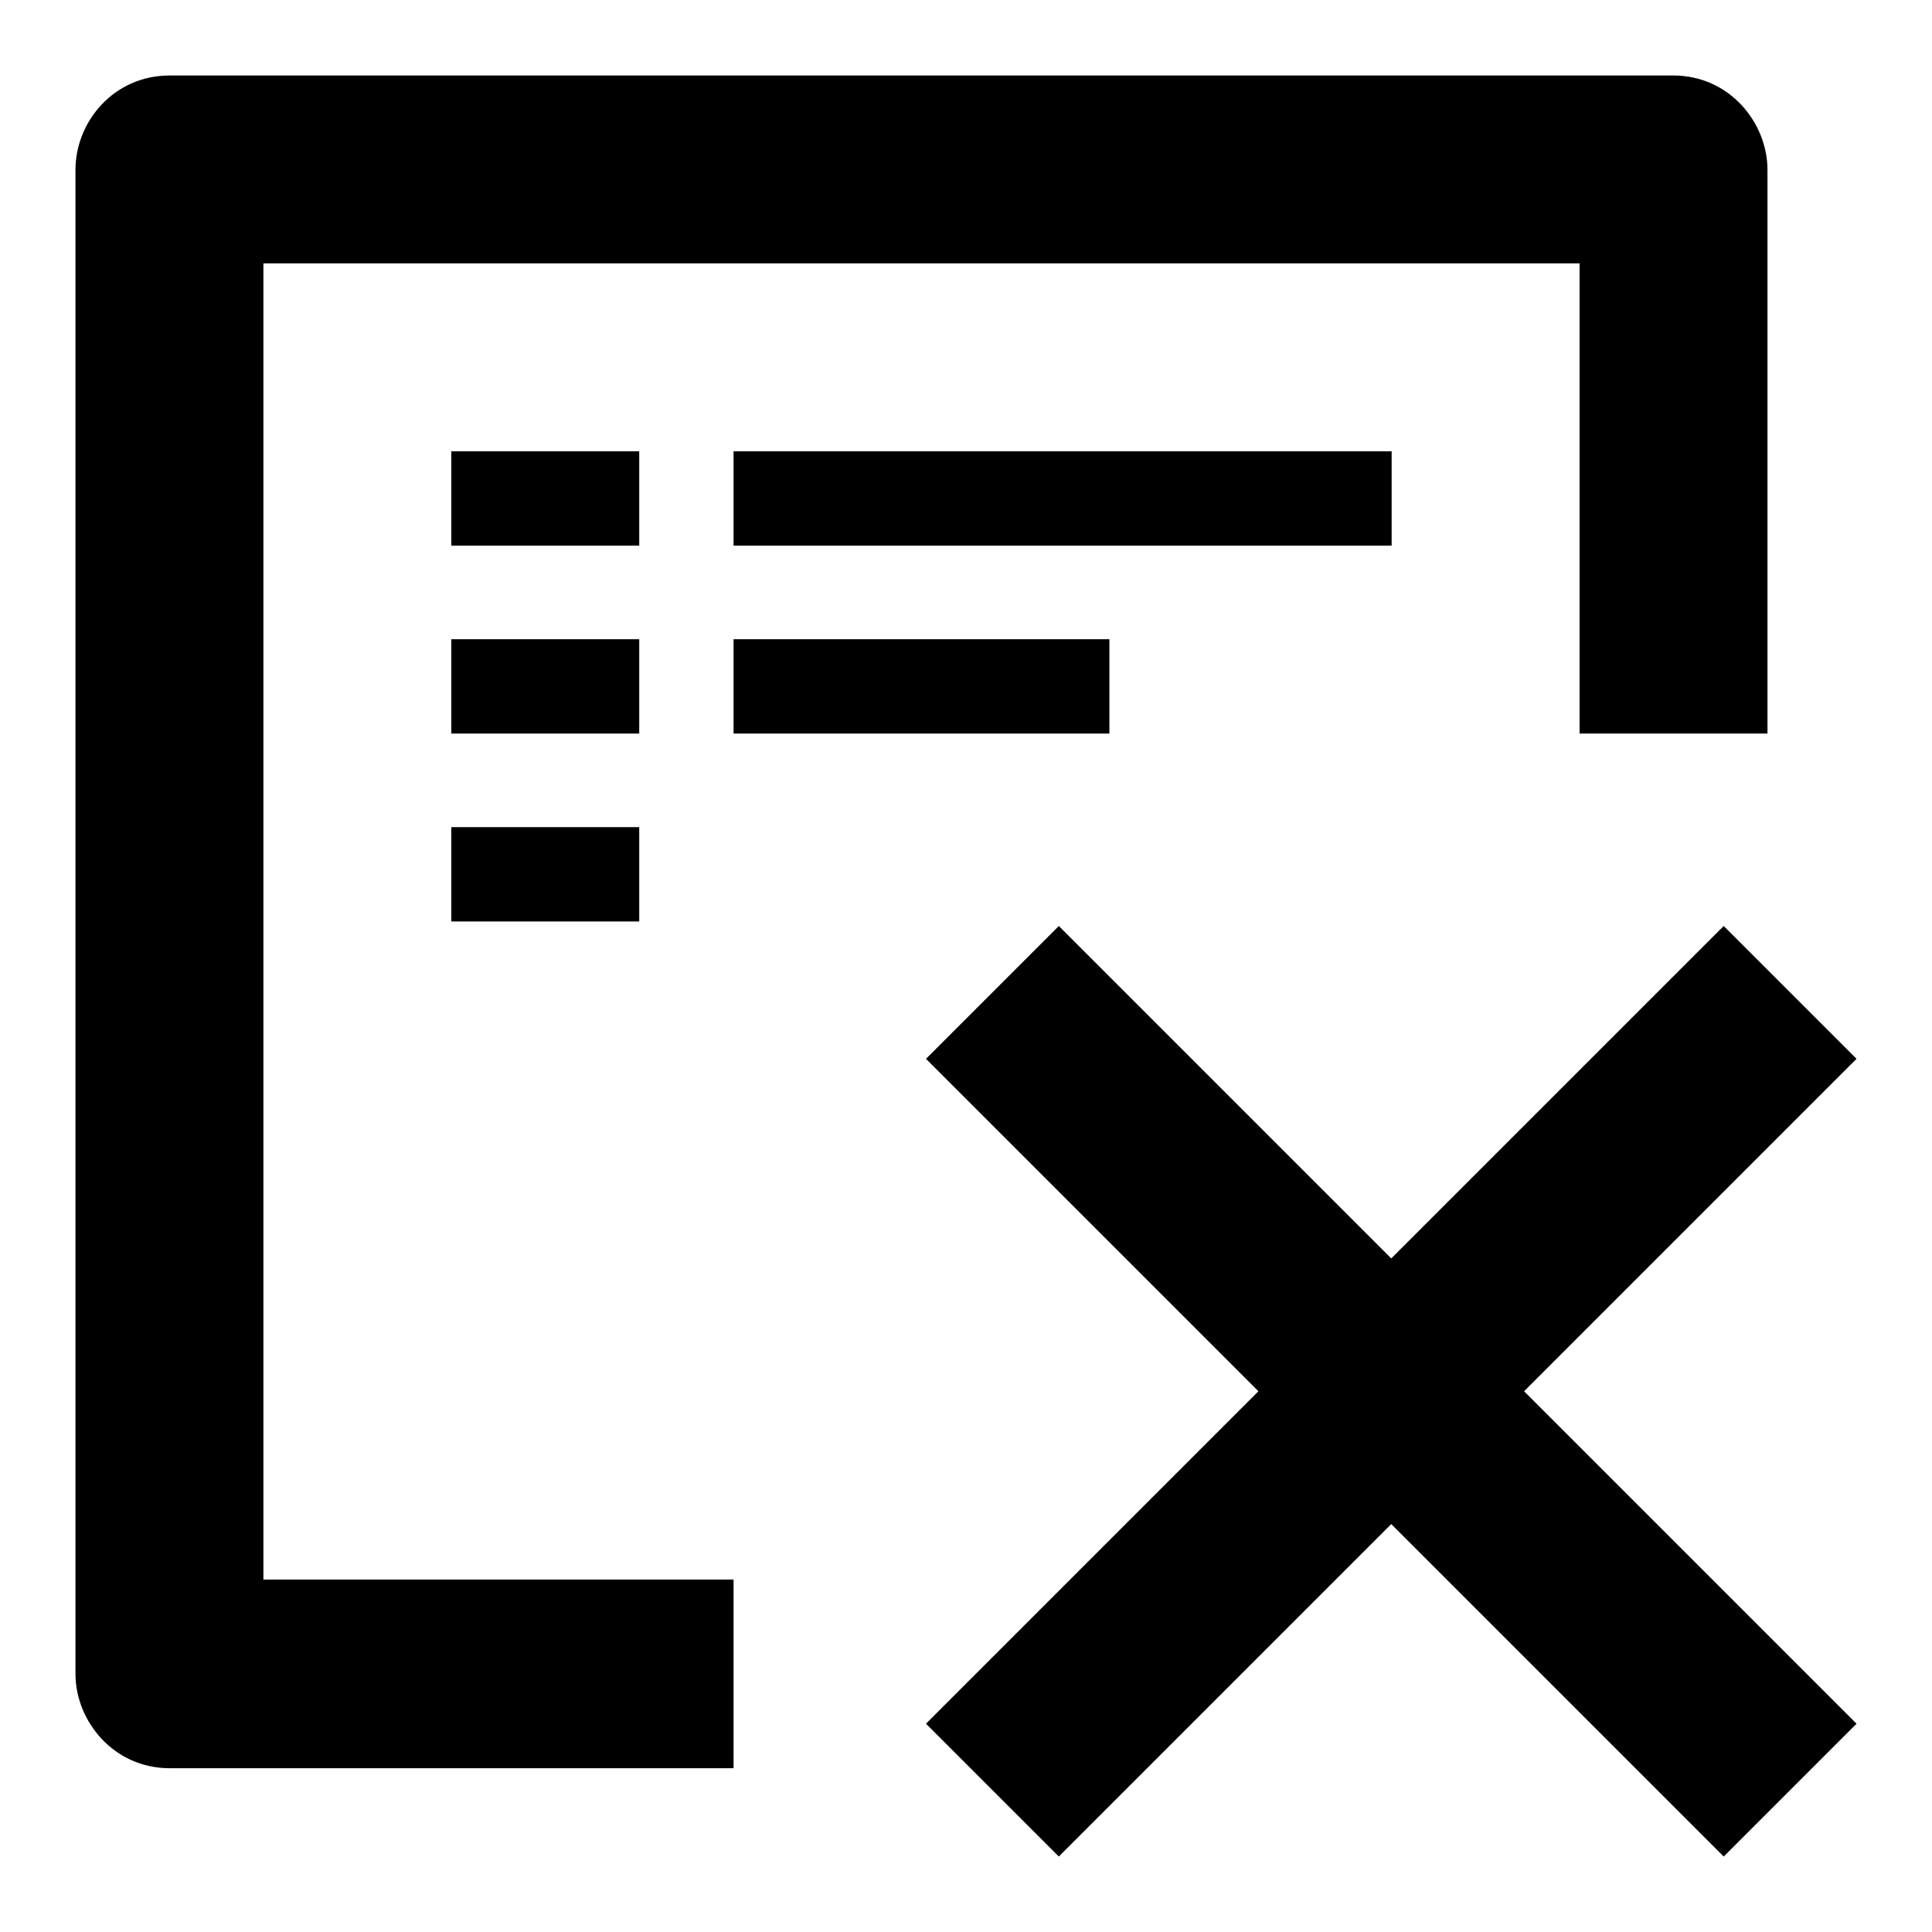
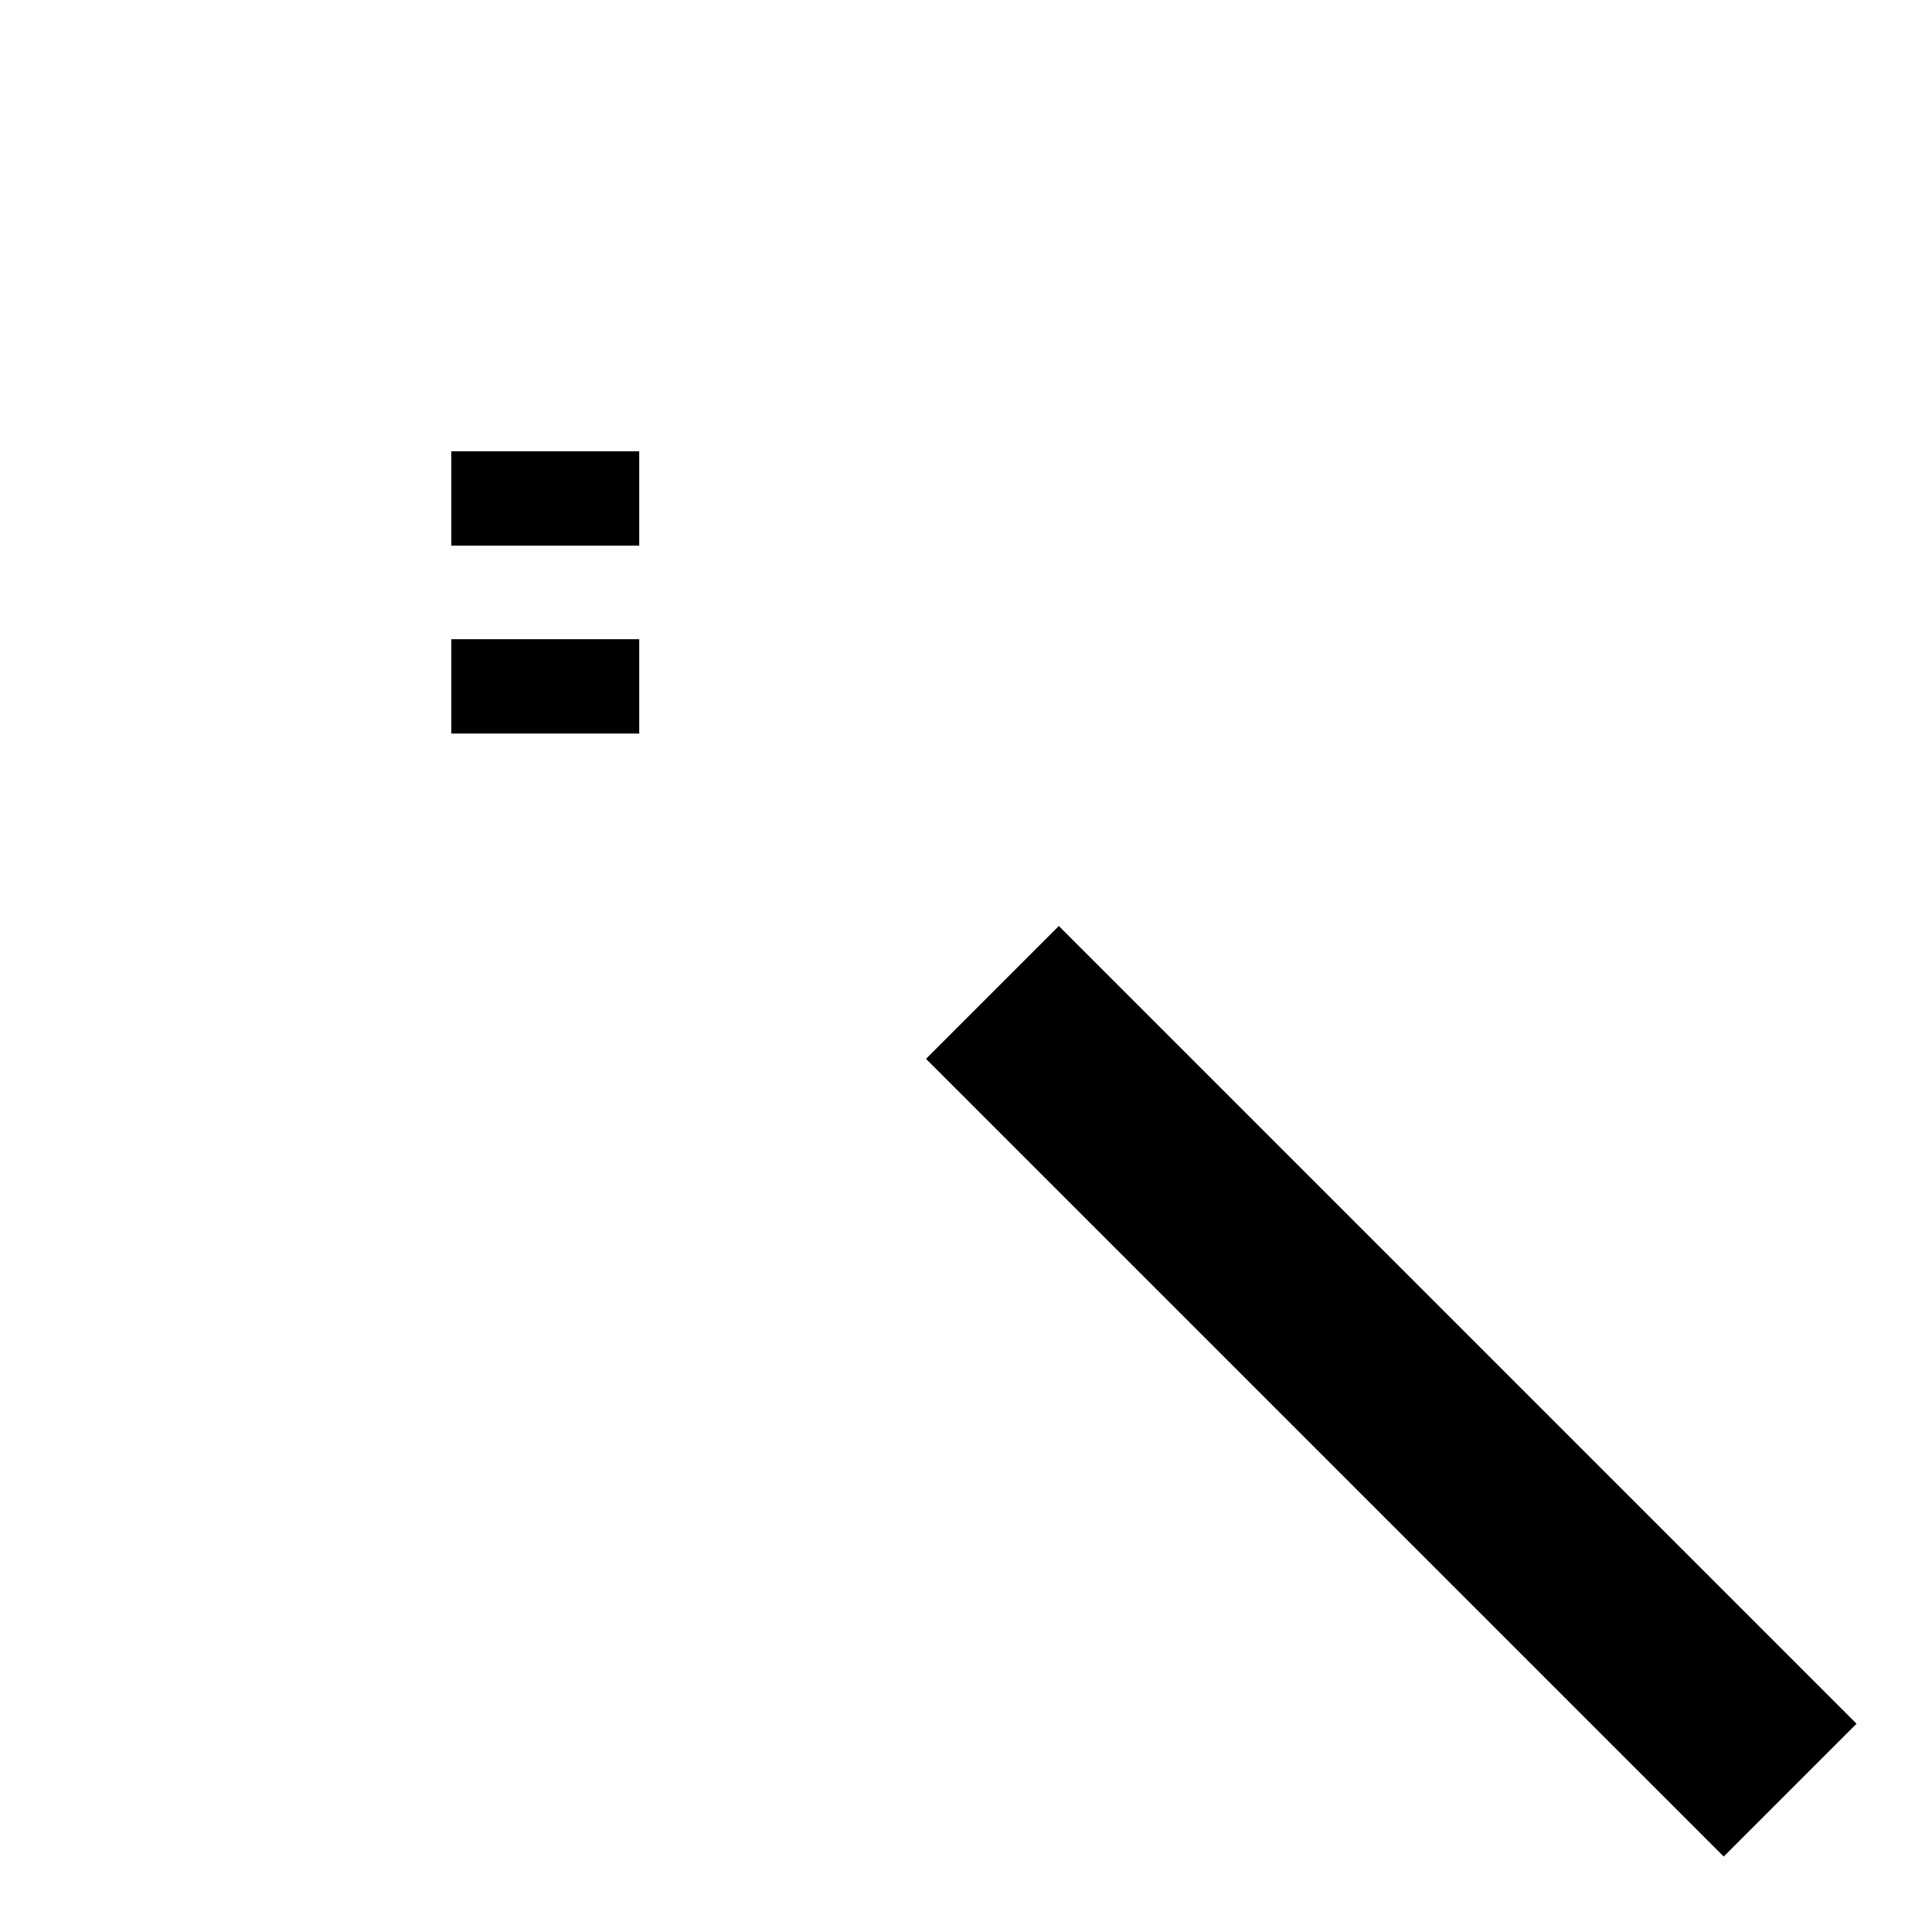
<svg xmlns="http://www.w3.org/2000/svg" version="1.1" x="0px" y="0px" viewBox="0 0 256 256" enable-background="new 0 0 256 256" xml:space="preserve">
  <g>
    <g>
      <path fill="#000000" d="M59.8,59.8h24.9v12.5H59.8V59.8L59.8,59.8z" />
-       <path fill="#000000" d="M97.2,59.8h87.2v12.5H97.2V59.8L97.2,59.8z" />
      <path fill="#000000" d="M59.8,84.7h24.9v12.5H59.8V84.7L59.8,84.7z" />
-       <path fill="#000000" d="M97.2,84.7H147v12.5H97.2V84.7L97.2,84.7z" />
-       <path fill="#000000" d="M59.8,109.6h24.9v12.5H59.8V109.6L59.8,109.6z" />
      <path fill="#000000" d="M122.7,140.3l17.6-17.6L246,228.4L228.4,246L122.7,140.3L122.7,140.3z" />
-       <path fill="#000000" d="M122.7,228.4l105.7-105.7l17.6,17.6L140.3,246L122.7,228.4L122.7,228.4z" />
-       <path fill="#000000" d="M97.2,209.3H34.9V34.9h174.4v62.3h24.9V22.5c0-6.2-5-12.5-12.5-12.5H22.5C15,10,10,16.2,10,22.5v199.3c0,6.2,5,12.5,12.5,12.5h74.7V209.3L97.2,209.3z" />
    </g>
  </g>
</svg>